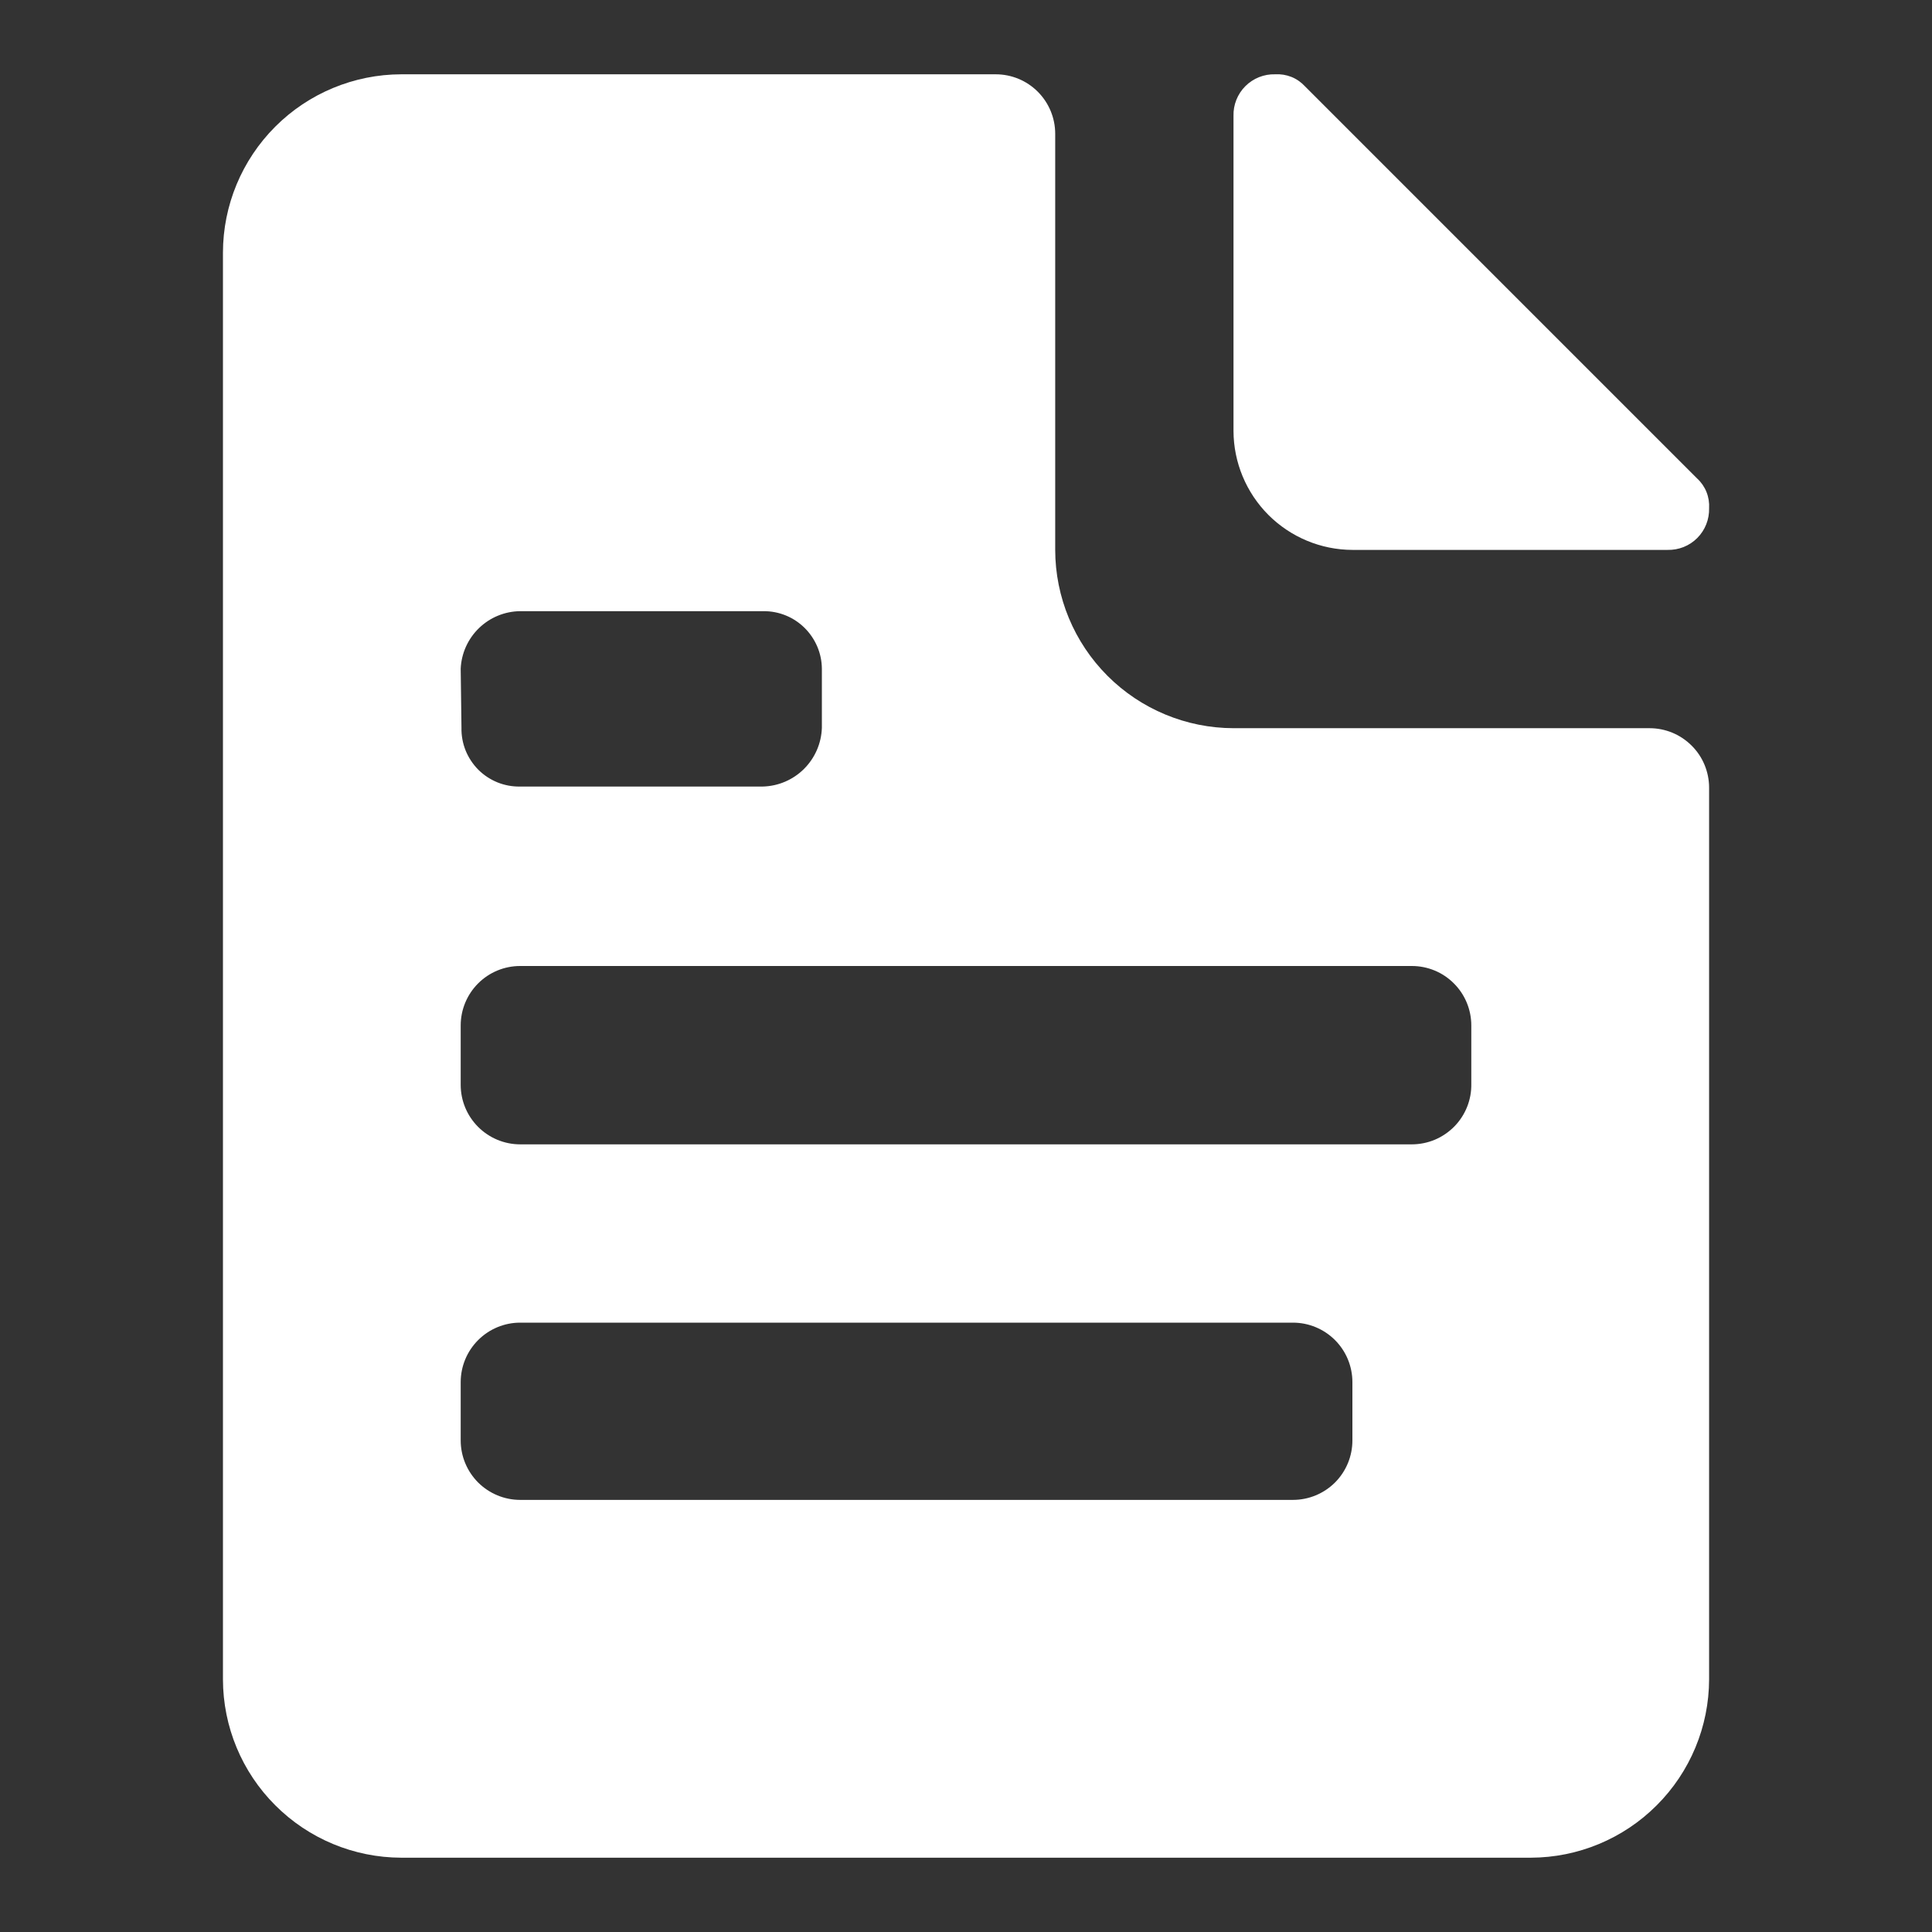
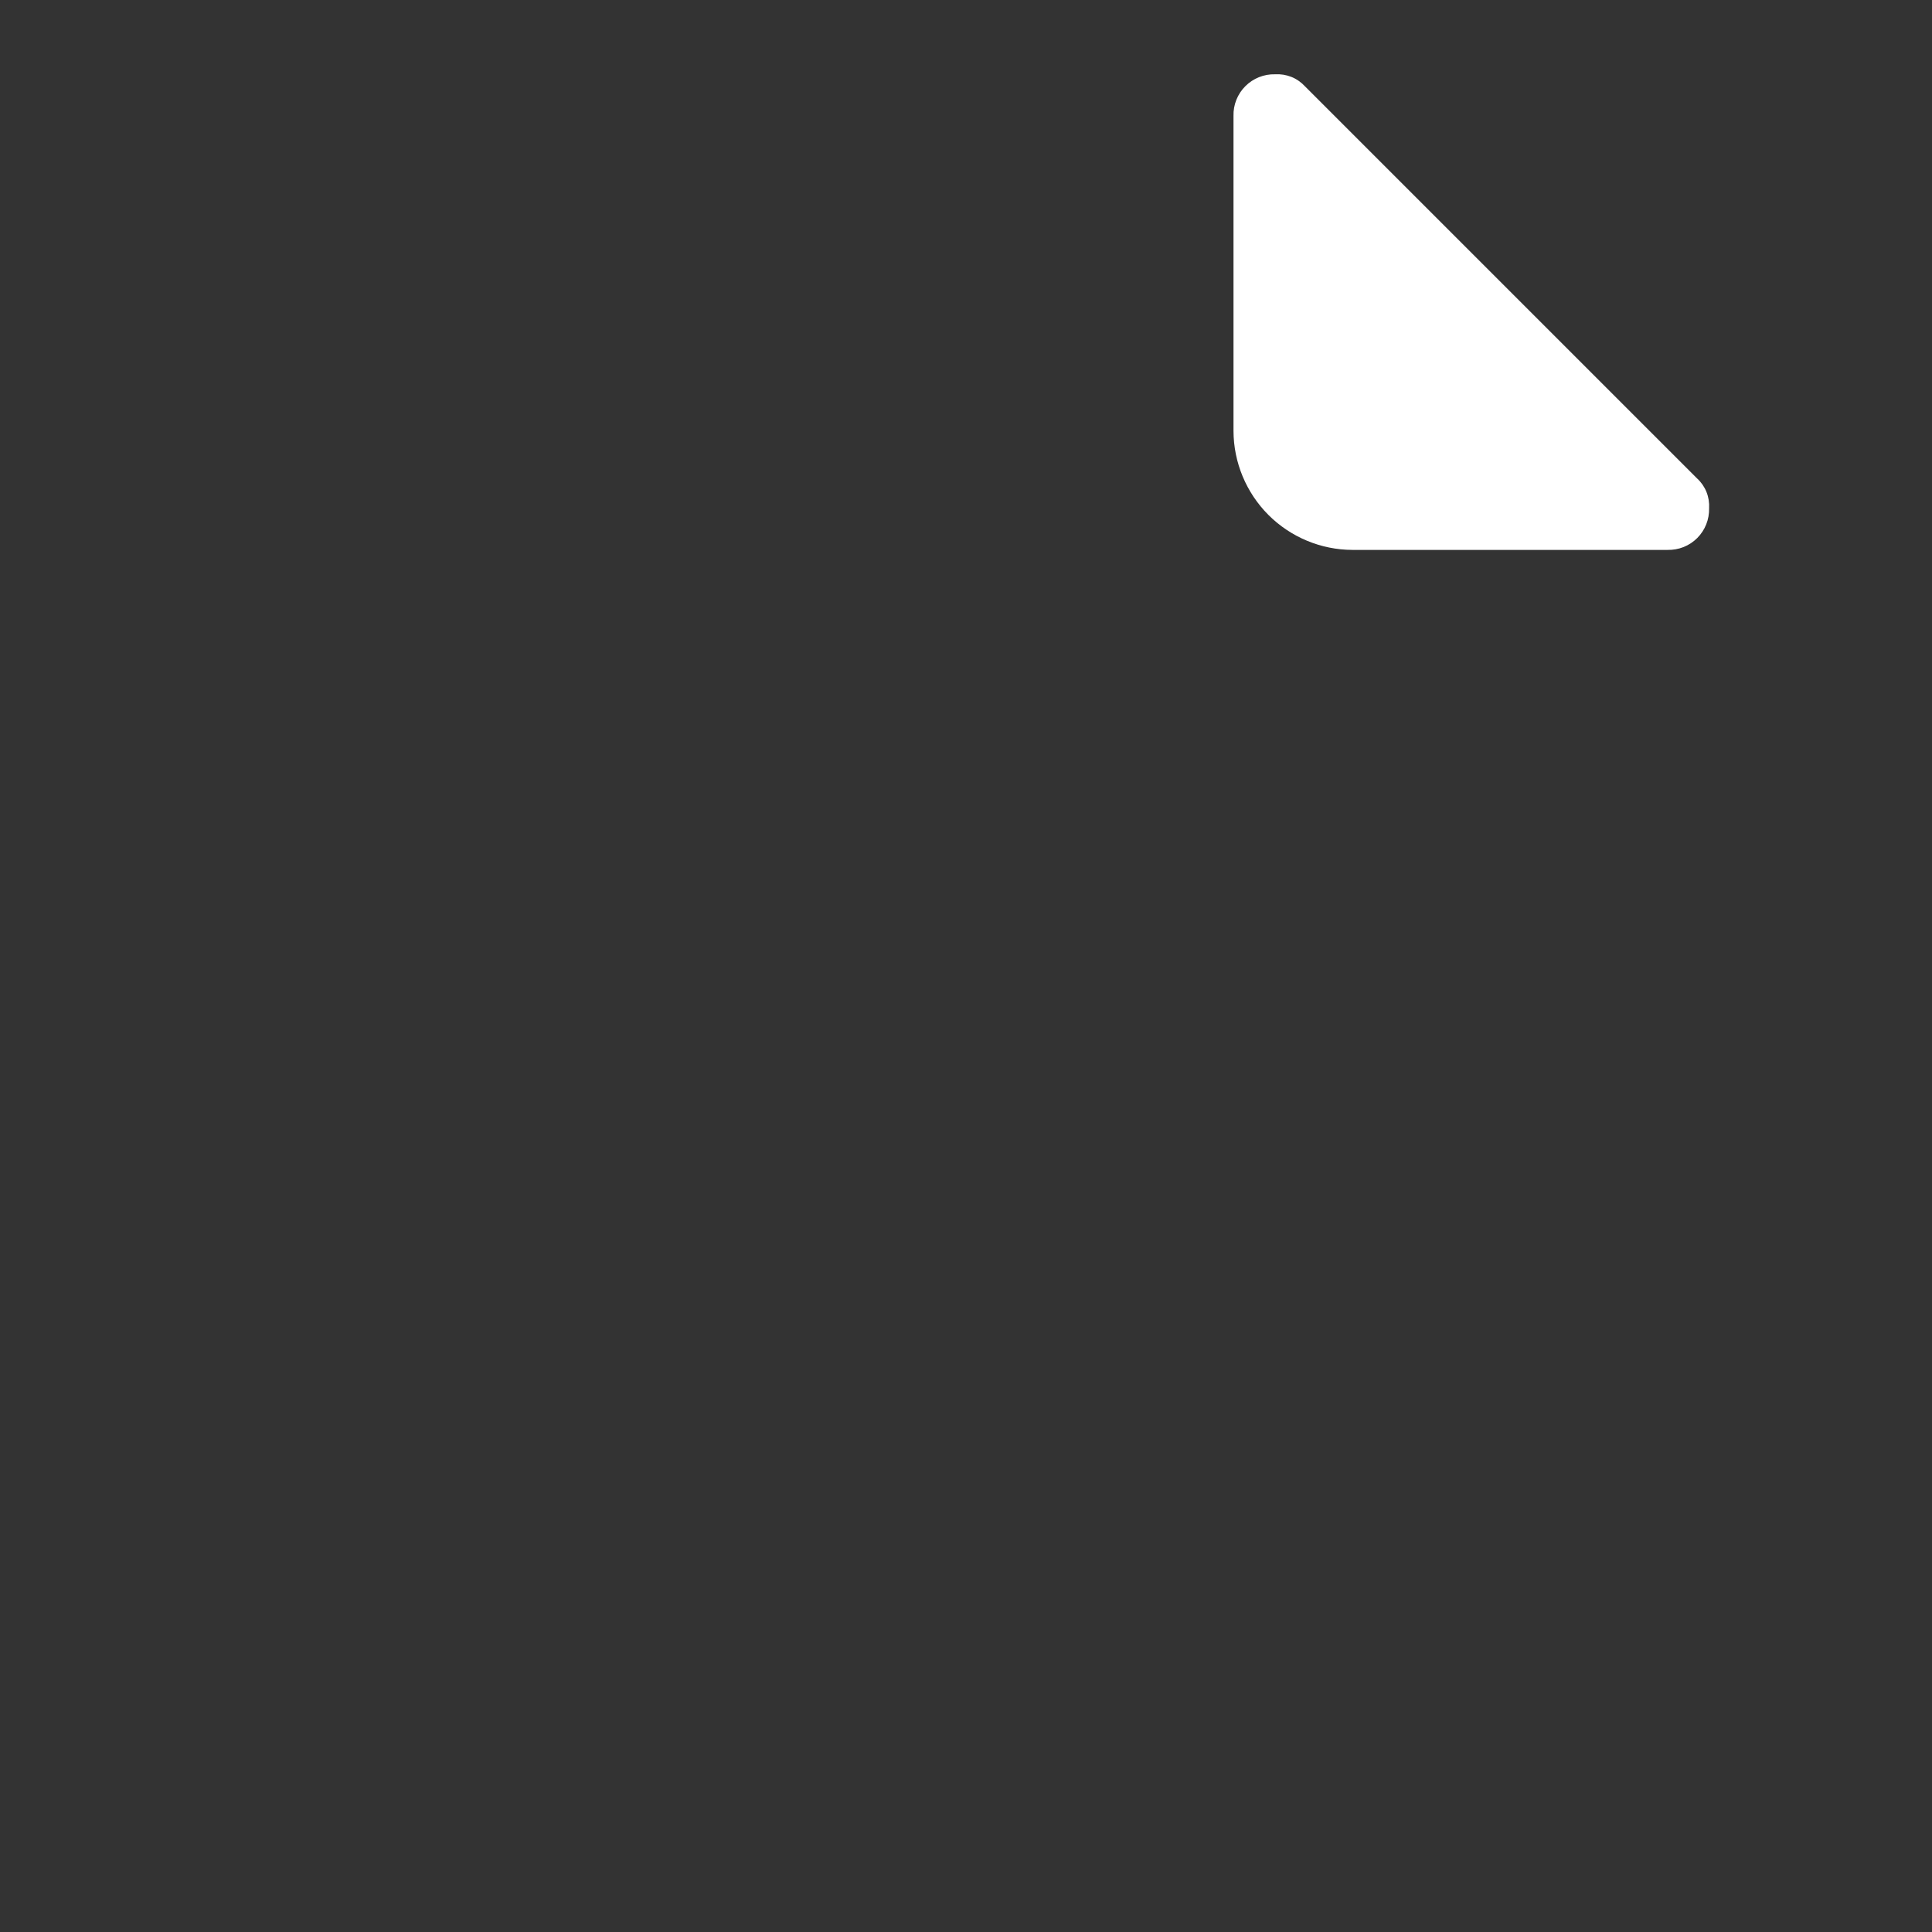
<svg xmlns="http://www.w3.org/2000/svg" width="35" height="35" viewBox="0 0 35 35" fill="none">
  <rect x="0" y="0" width="35" height="35" fill="#333333" stroke="none" />
  <path d="M24.5 9.962H30.208C30.308 9.964 30.407 9.947 30.5 9.91C30.592 9.873 30.677 9.818 30.747 9.747C30.818 9.676 30.873 9.592 30.91 9.499C30.947 9.407 30.964 9.307 30.962 9.208C30.968 9.108 30.952 9.007 30.915 8.914C30.878 8.821 30.82 8.737 30.746 8.669L23.639 1.562C23.57 1.488 23.487 1.43 23.394 1.393C23.3 1.356 23.2 1.34 23.1 1.346C23 1.343 22.901 1.361 22.808 1.398C22.716 1.435 22.631 1.49 22.561 1.561C22.49 1.631 22.435 1.716 22.398 1.808C22.361 1.901 22.343 2 22.346 2.1V7.808C22.348 8.378 22.576 8.925 22.979 9.329C23.383 9.732 23.929 9.96 24.5 9.962Z" fill="white" />
-   <path d="M29.885 13.192H22.346C21.49 13.19 20.669 12.849 20.064 12.244C19.458 11.638 19.117 10.818 19.116 9.961V2.423C19.116 2.137 19.002 1.863 18.8 1.661C18.598 1.459 18.324 1.346 18.039 1.346H7.269C6.413 1.348 5.592 1.689 4.987 2.294C4.381 2.9 4.04 3.72 4.039 4.577V30.423C4.04 31.279 4.381 32.1 4.987 32.705C5.592 33.311 6.413 33.652 7.269 33.654H27.731C28.587 33.652 29.408 33.311 30.013 32.705C30.619 32.1 30.96 31.279 30.962 30.423V14.269C30.962 14.128 30.934 13.988 30.88 13.857C30.826 13.726 30.746 13.607 30.646 13.508C30.546 13.408 30.427 13.328 30.297 13.274C30.166 13.22 30.026 13.192 29.885 13.192ZM8.346 12.115C8.358 11.836 8.477 11.573 8.677 11.379C8.877 11.185 9.144 11.075 9.423 11.072H13.832C13.97 11.071 14.106 11.097 14.234 11.149C14.362 11.201 14.478 11.278 14.576 11.375C14.674 11.472 14.752 11.587 14.806 11.714C14.86 11.841 14.888 11.977 14.889 12.115V13.185C14.88 13.466 14.764 13.732 14.565 13.93C14.366 14.128 14.099 14.242 13.818 14.249H9.423C9.283 14.252 9.143 14.226 9.013 14.174C8.883 14.121 8.764 14.043 8.665 13.944C8.566 13.844 8.488 13.726 8.435 13.596C8.383 13.465 8.357 13.326 8.36 13.185L8.346 12.115ZM24.5 26.095C24.5 26.381 24.387 26.654 24.185 26.857C23.983 27.058 23.709 27.172 23.423 27.172H9.423C9.138 27.172 8.864 27.058 8.662 26.857C8.46 26.654 8.346 26.381 8.346 26.095V25.038C8.346 24.753 8.46 24.479 8.662 24.277C8.864 24.075 9.138 23.961 9.423 23.961H23.423C23.709 23.961 23.983 24.075 24.185 24.277C24.387 24.479 24.5 24.753 24.5 25.038V26.095ZM26.654 19.633C26.657 19.777 26.631 19.919 26.578 20.052C26.525 20.185 26.446 20.306 26.346 20.408C26.245 20.51 26.126 20.591 25.994 20.647C25.862 20.702 25.72 20.731 25.577 20.731H9.423C9.138 20.731 8.864 20.617 8.662 20.415C8.46 20.213 8.346 19.939 8.346 19.654V18.577C8.346 18.291 8.46 18.017 8.662 17.815C8.864 17.613 9.138 17.5 9.423 17.5H25.577C25.863 17.5 26.137 17.613 26.338 17.815C26.541 18.017 26.654 18.291 26.654 18.577V19.633Z" fill="white" />
</svg>